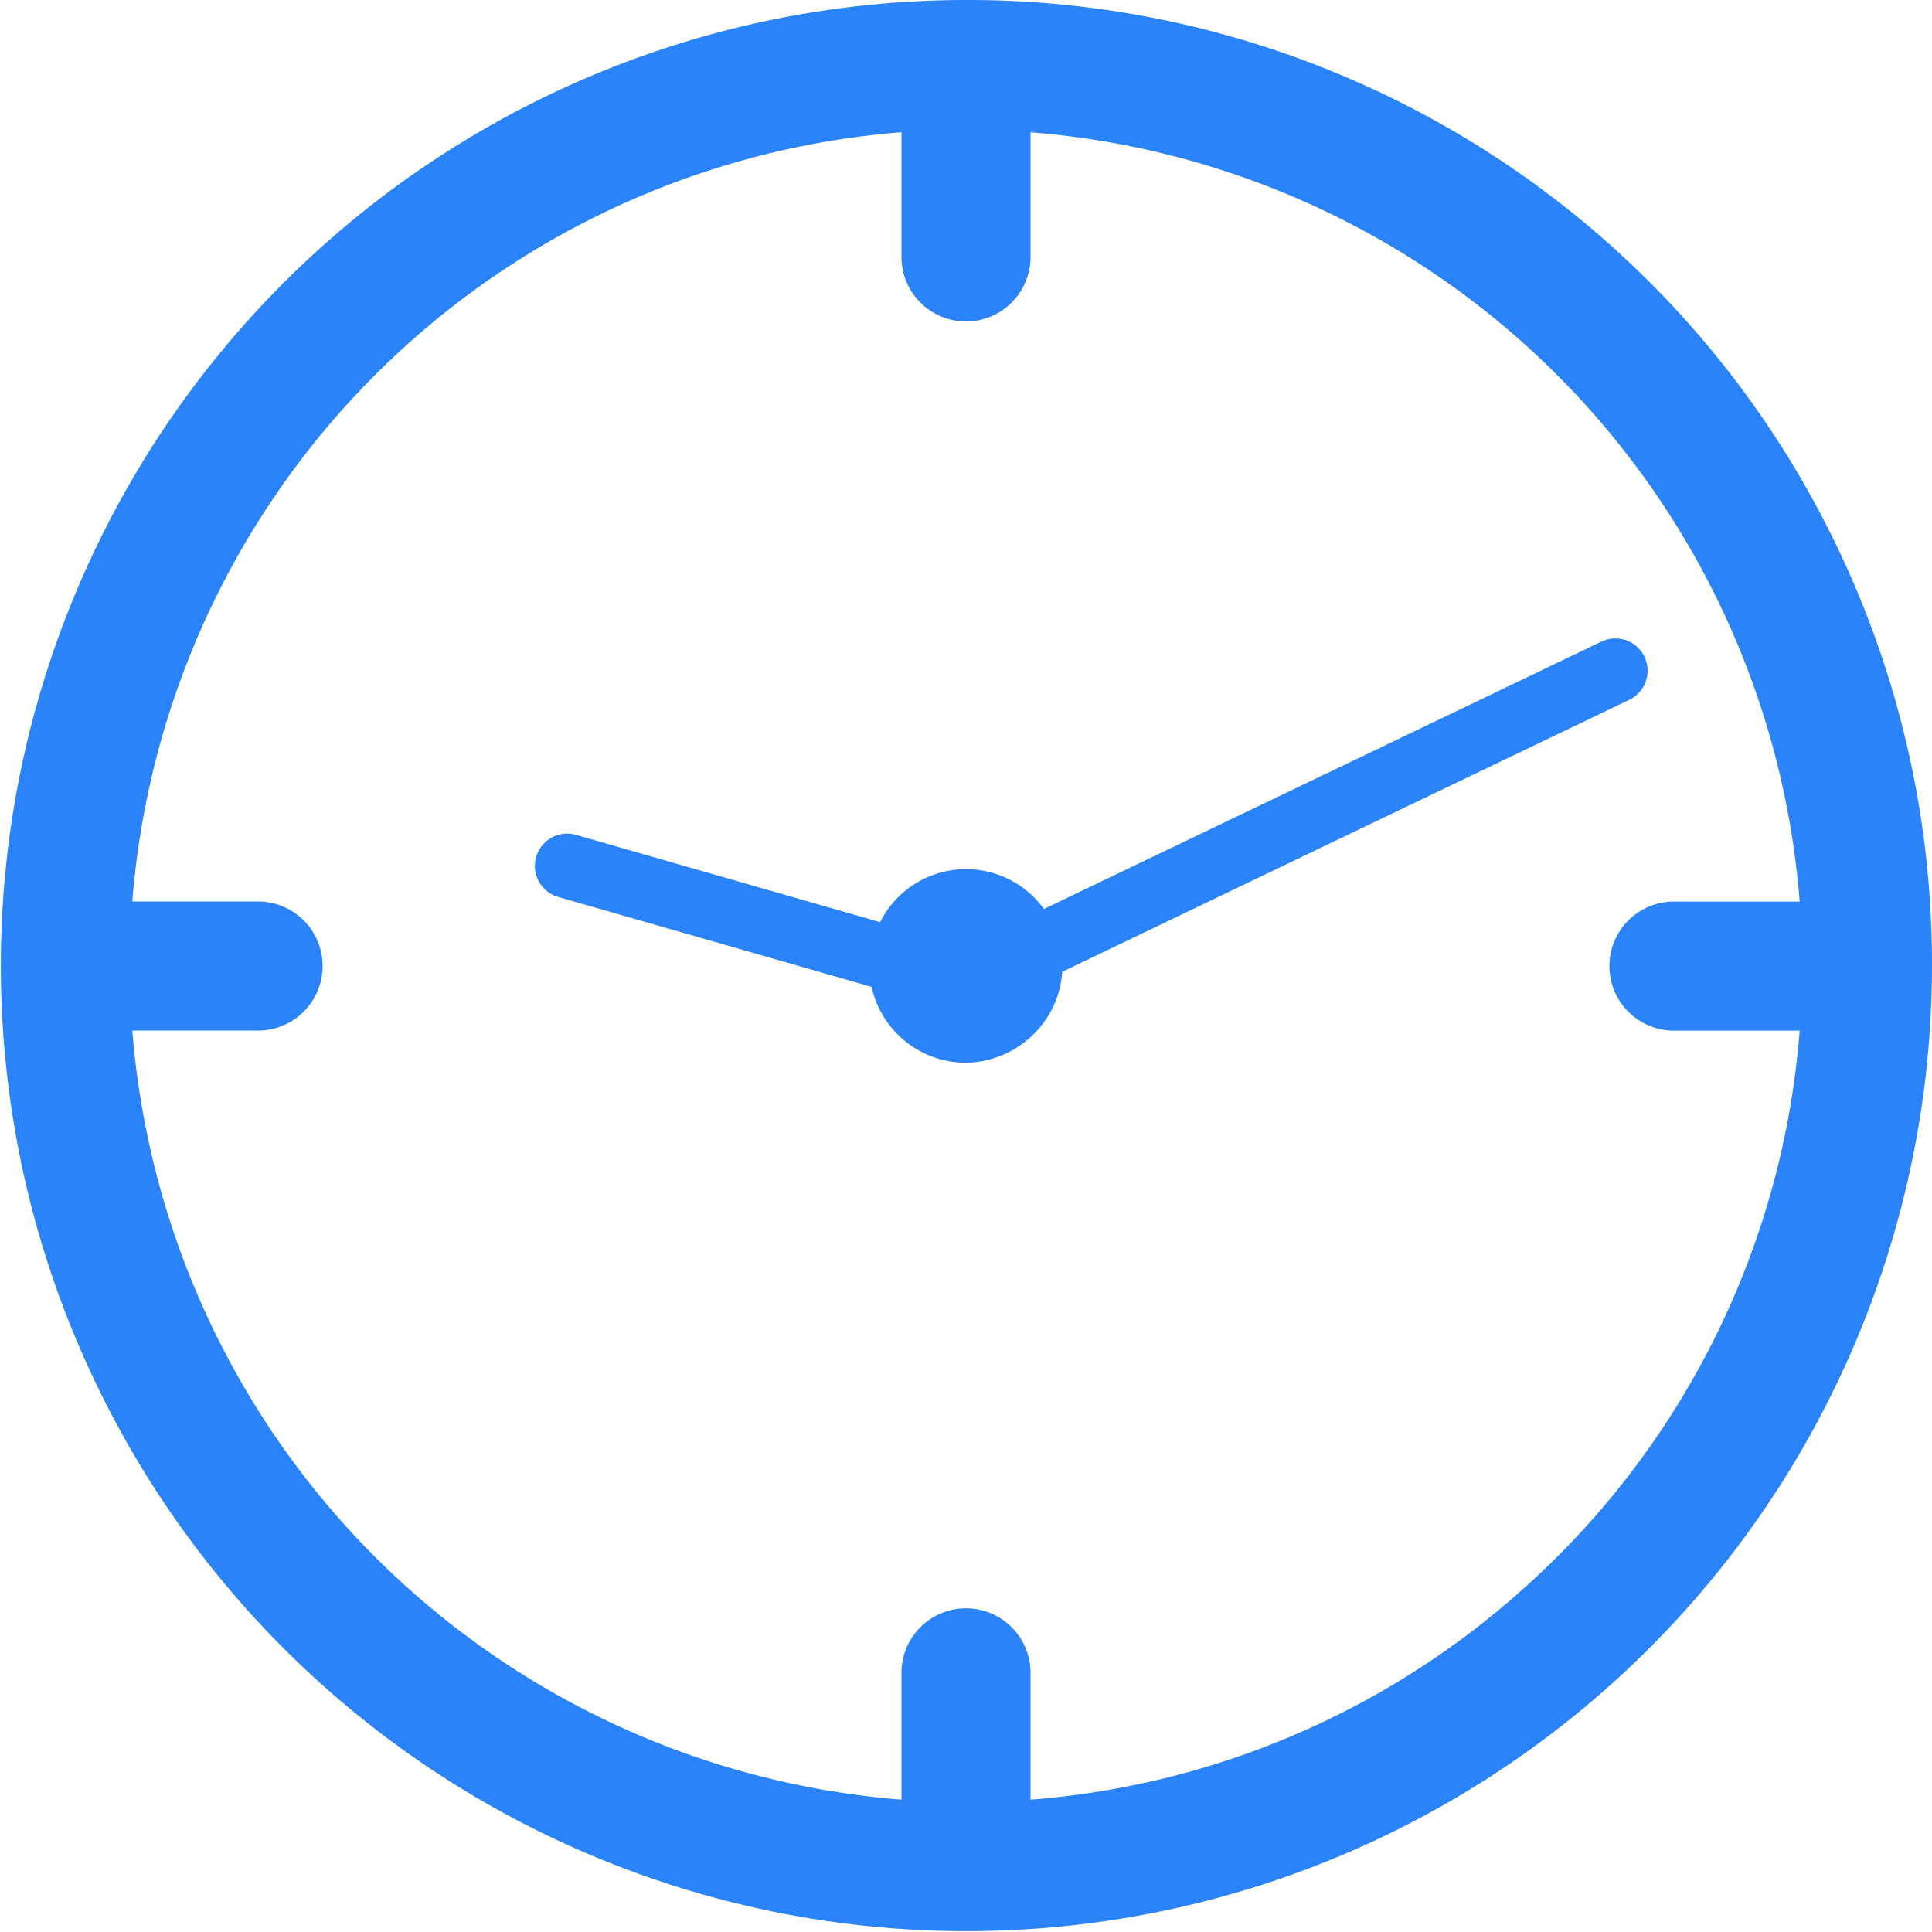
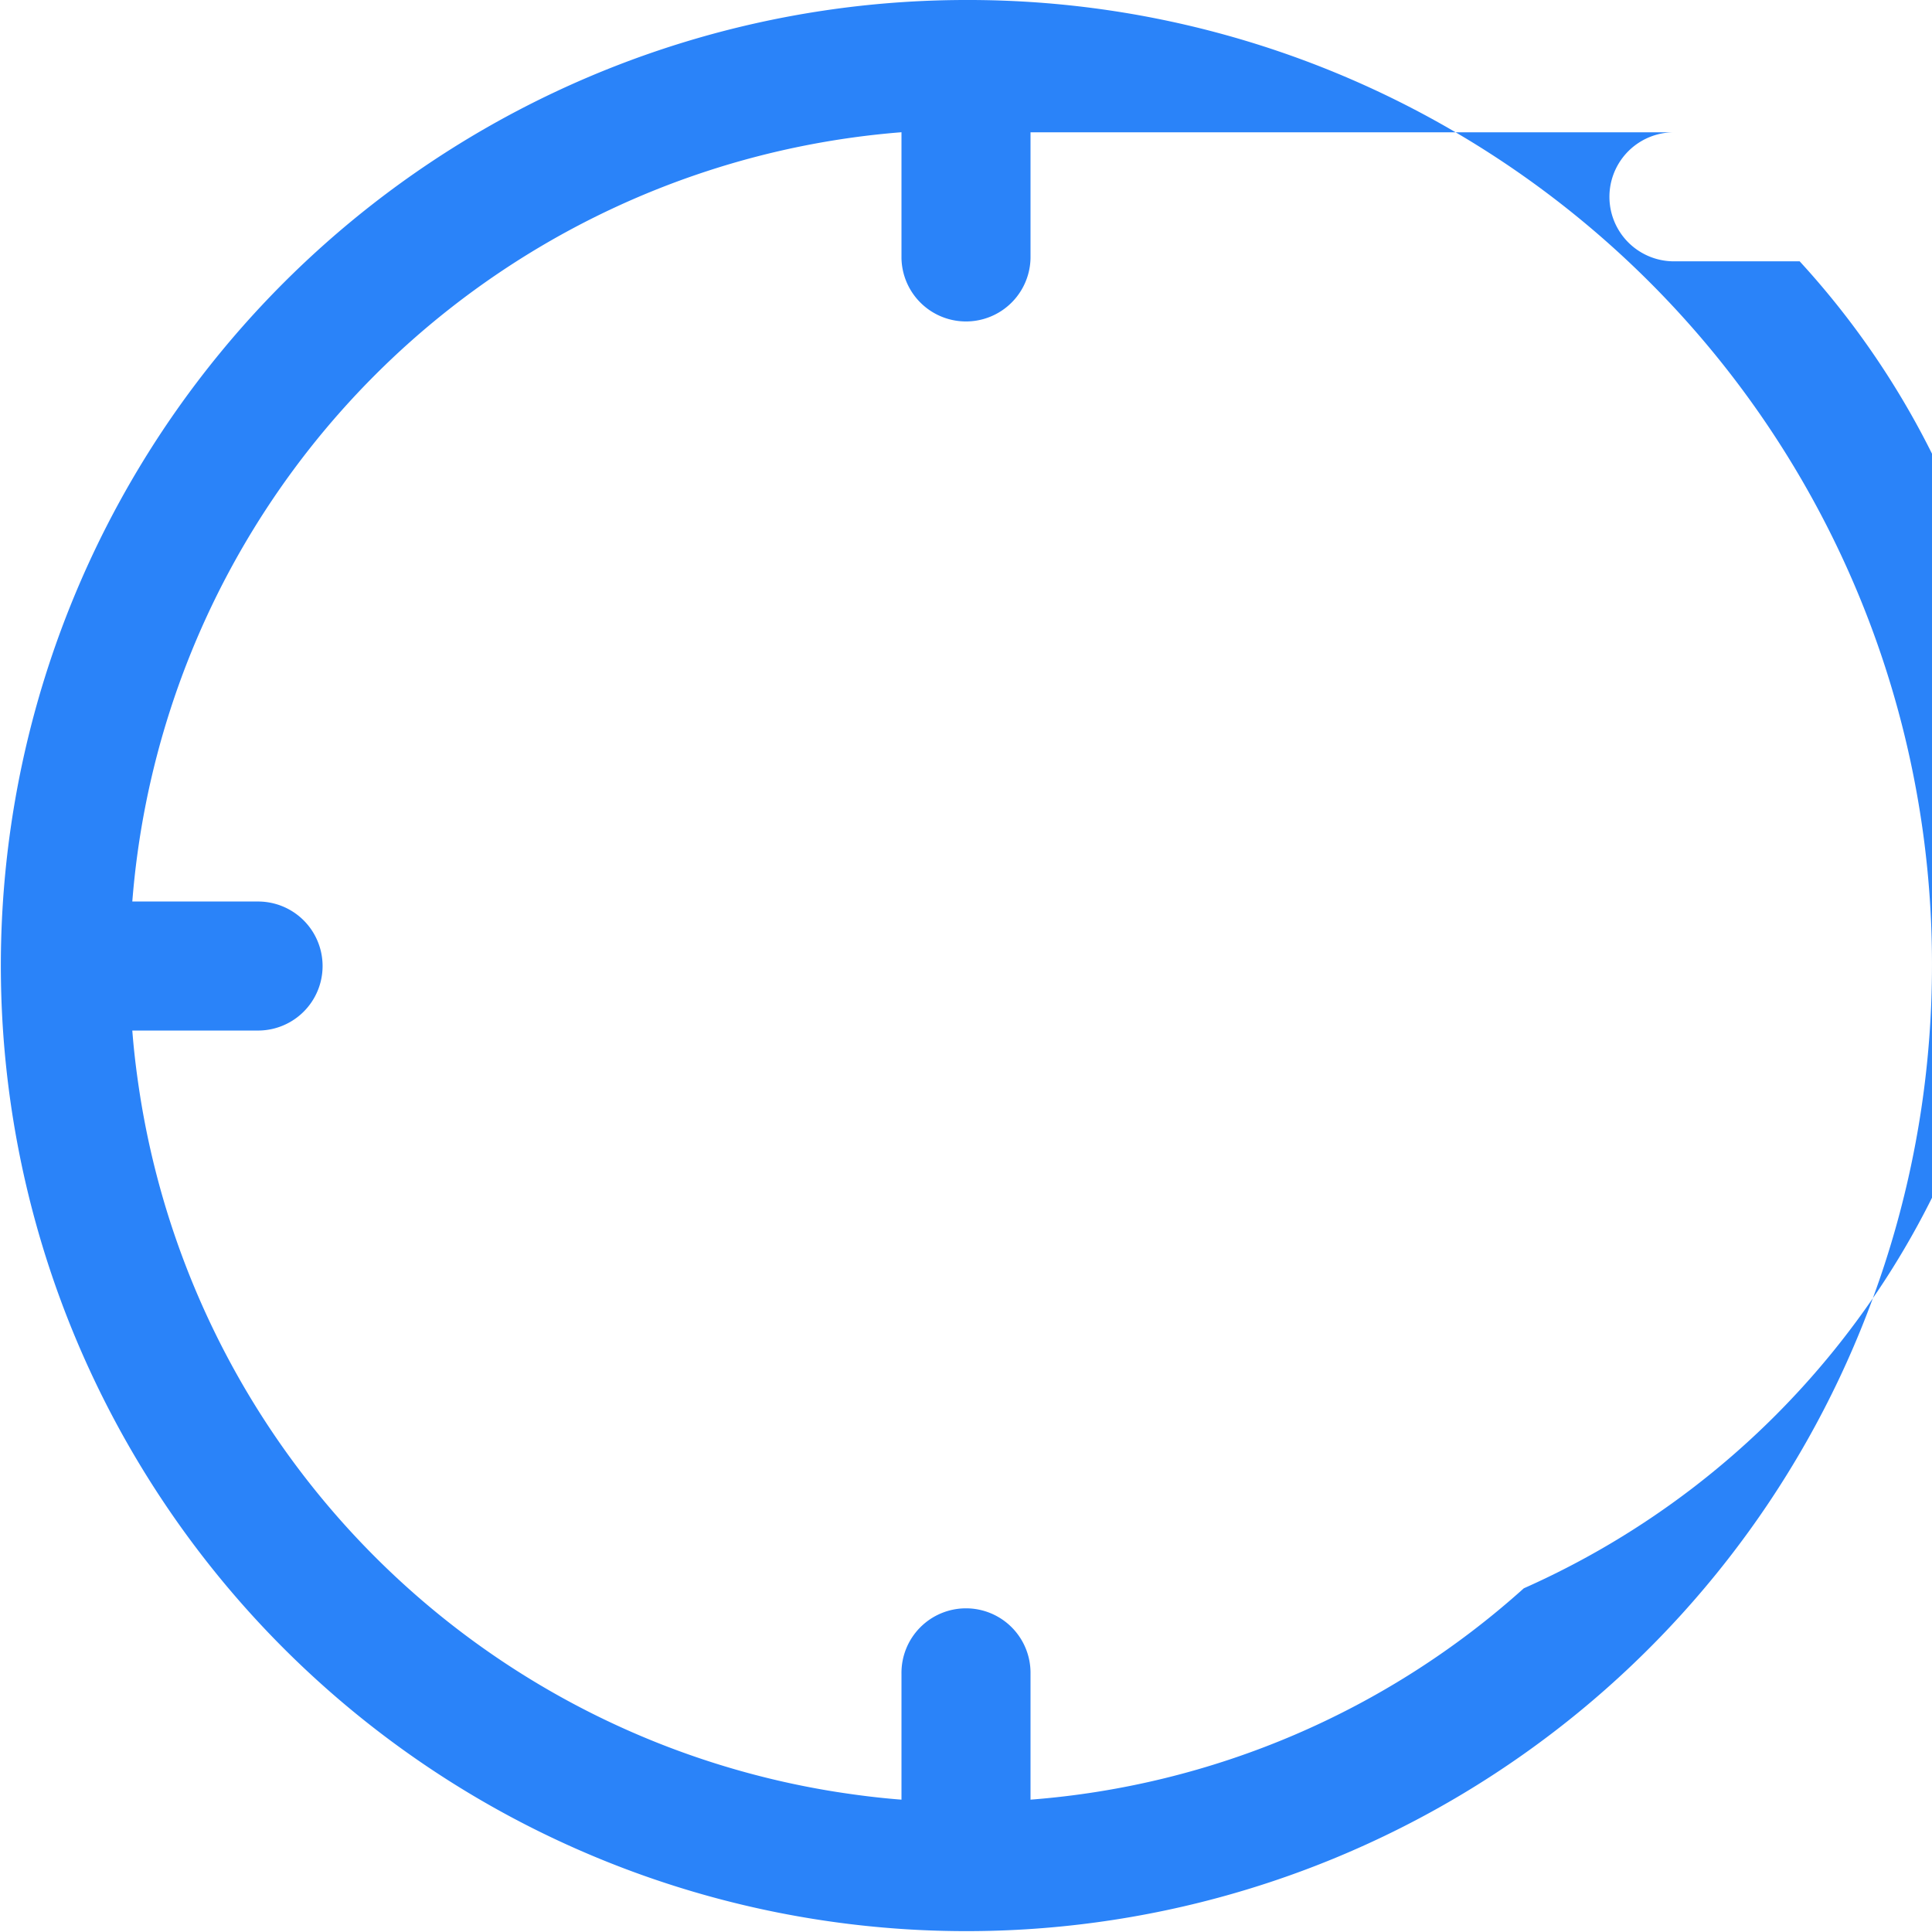
<svg xmlns="http://www.w3.org/2000/svg" viewBox="0 0 110.001 110">
  <defs>
    <style>.cls-1{fill:#2a83f9;}</style>
  </defs>
  <title>время</title>
  <g id="Слой_2" data-name="Слой 2">
    <g id="Layer_4" data-name="Layer 4">
-       <path class="cls-1" d="M55,0a54.976,54.976,0,1,0,55,55A54.869,54.869,0,0,0,55,0ZM86.759,90.433a47.43,47.43,0,0,1-28.085,12.033V95.307a3.674,3.674,0,1,0-7.347,0v7.159c-1.239-.094-2.462-.248-3.674-.436A47.682,47.682,0,0,1,7.97,62.348c-.19-1.211-.342-2.434-.437-3.673h7.161a3.673,3.673,0,1,0,0-7.346H7.533a47.694,47.694,0,0,1,43.794-43.8v7.16a3.674,3.674,0,0,0,7.347,0V7.533a47.664,47.664,0,0,1,43.793,43.8H95.308a3.673,3.673,0,1,0,0,7.346h7.159A47.508,47.508,0,0,1,86.759,90.433Z" />
-       <path class="cls-1" d="M93.628,37.394a1.831,1.831,0,0,0-2.448-.863L59.437,51.755a5.472,5.472,0,0,0-9.326.749L32.8,47.535a1.839,1.839,0,1,0-1.013,3.536L46.92,55.413l2.707.775A5.5,5.5,0,0,0,55,60.507a5.618,5.618,0,0,0,4.85-2.963,5.516,5.516,0,0,0,.628-2.213L89.992,41.174l2.774-1.33A1.838,1.838,0,0,0,93.628,37.394Z" />
+       <path class="cls-1" d="M55,0a54.976,54.976,0,1,0,55,55A54.869,54.869,0,0,0,55,0ZM86.759,90.433a47.43,47.43,0,0,1-28.085,12.033V95.307a3.674,3.674,0,1,0-7.347,0v7.159c-1.239-.094-2.462-.248-3.674-.436A47.682,47.682,0,0,1,7.97,62.348c-.19-1.211-.342-2.434-.437-3.673h7.161a3.673,3.673,0,1,0,0-7.346H7.533a47.694,47.694,0,0,1,43.794-43.8v7.16a3.674,3.674,0,0,0,7.347,0V7.533H95.308a3.673,3.673,0,1,0,0,7.346h7.159A47.508,47.508,0,0,1,86.759,90.433Z" />
    </g>
  </g>
</svg>